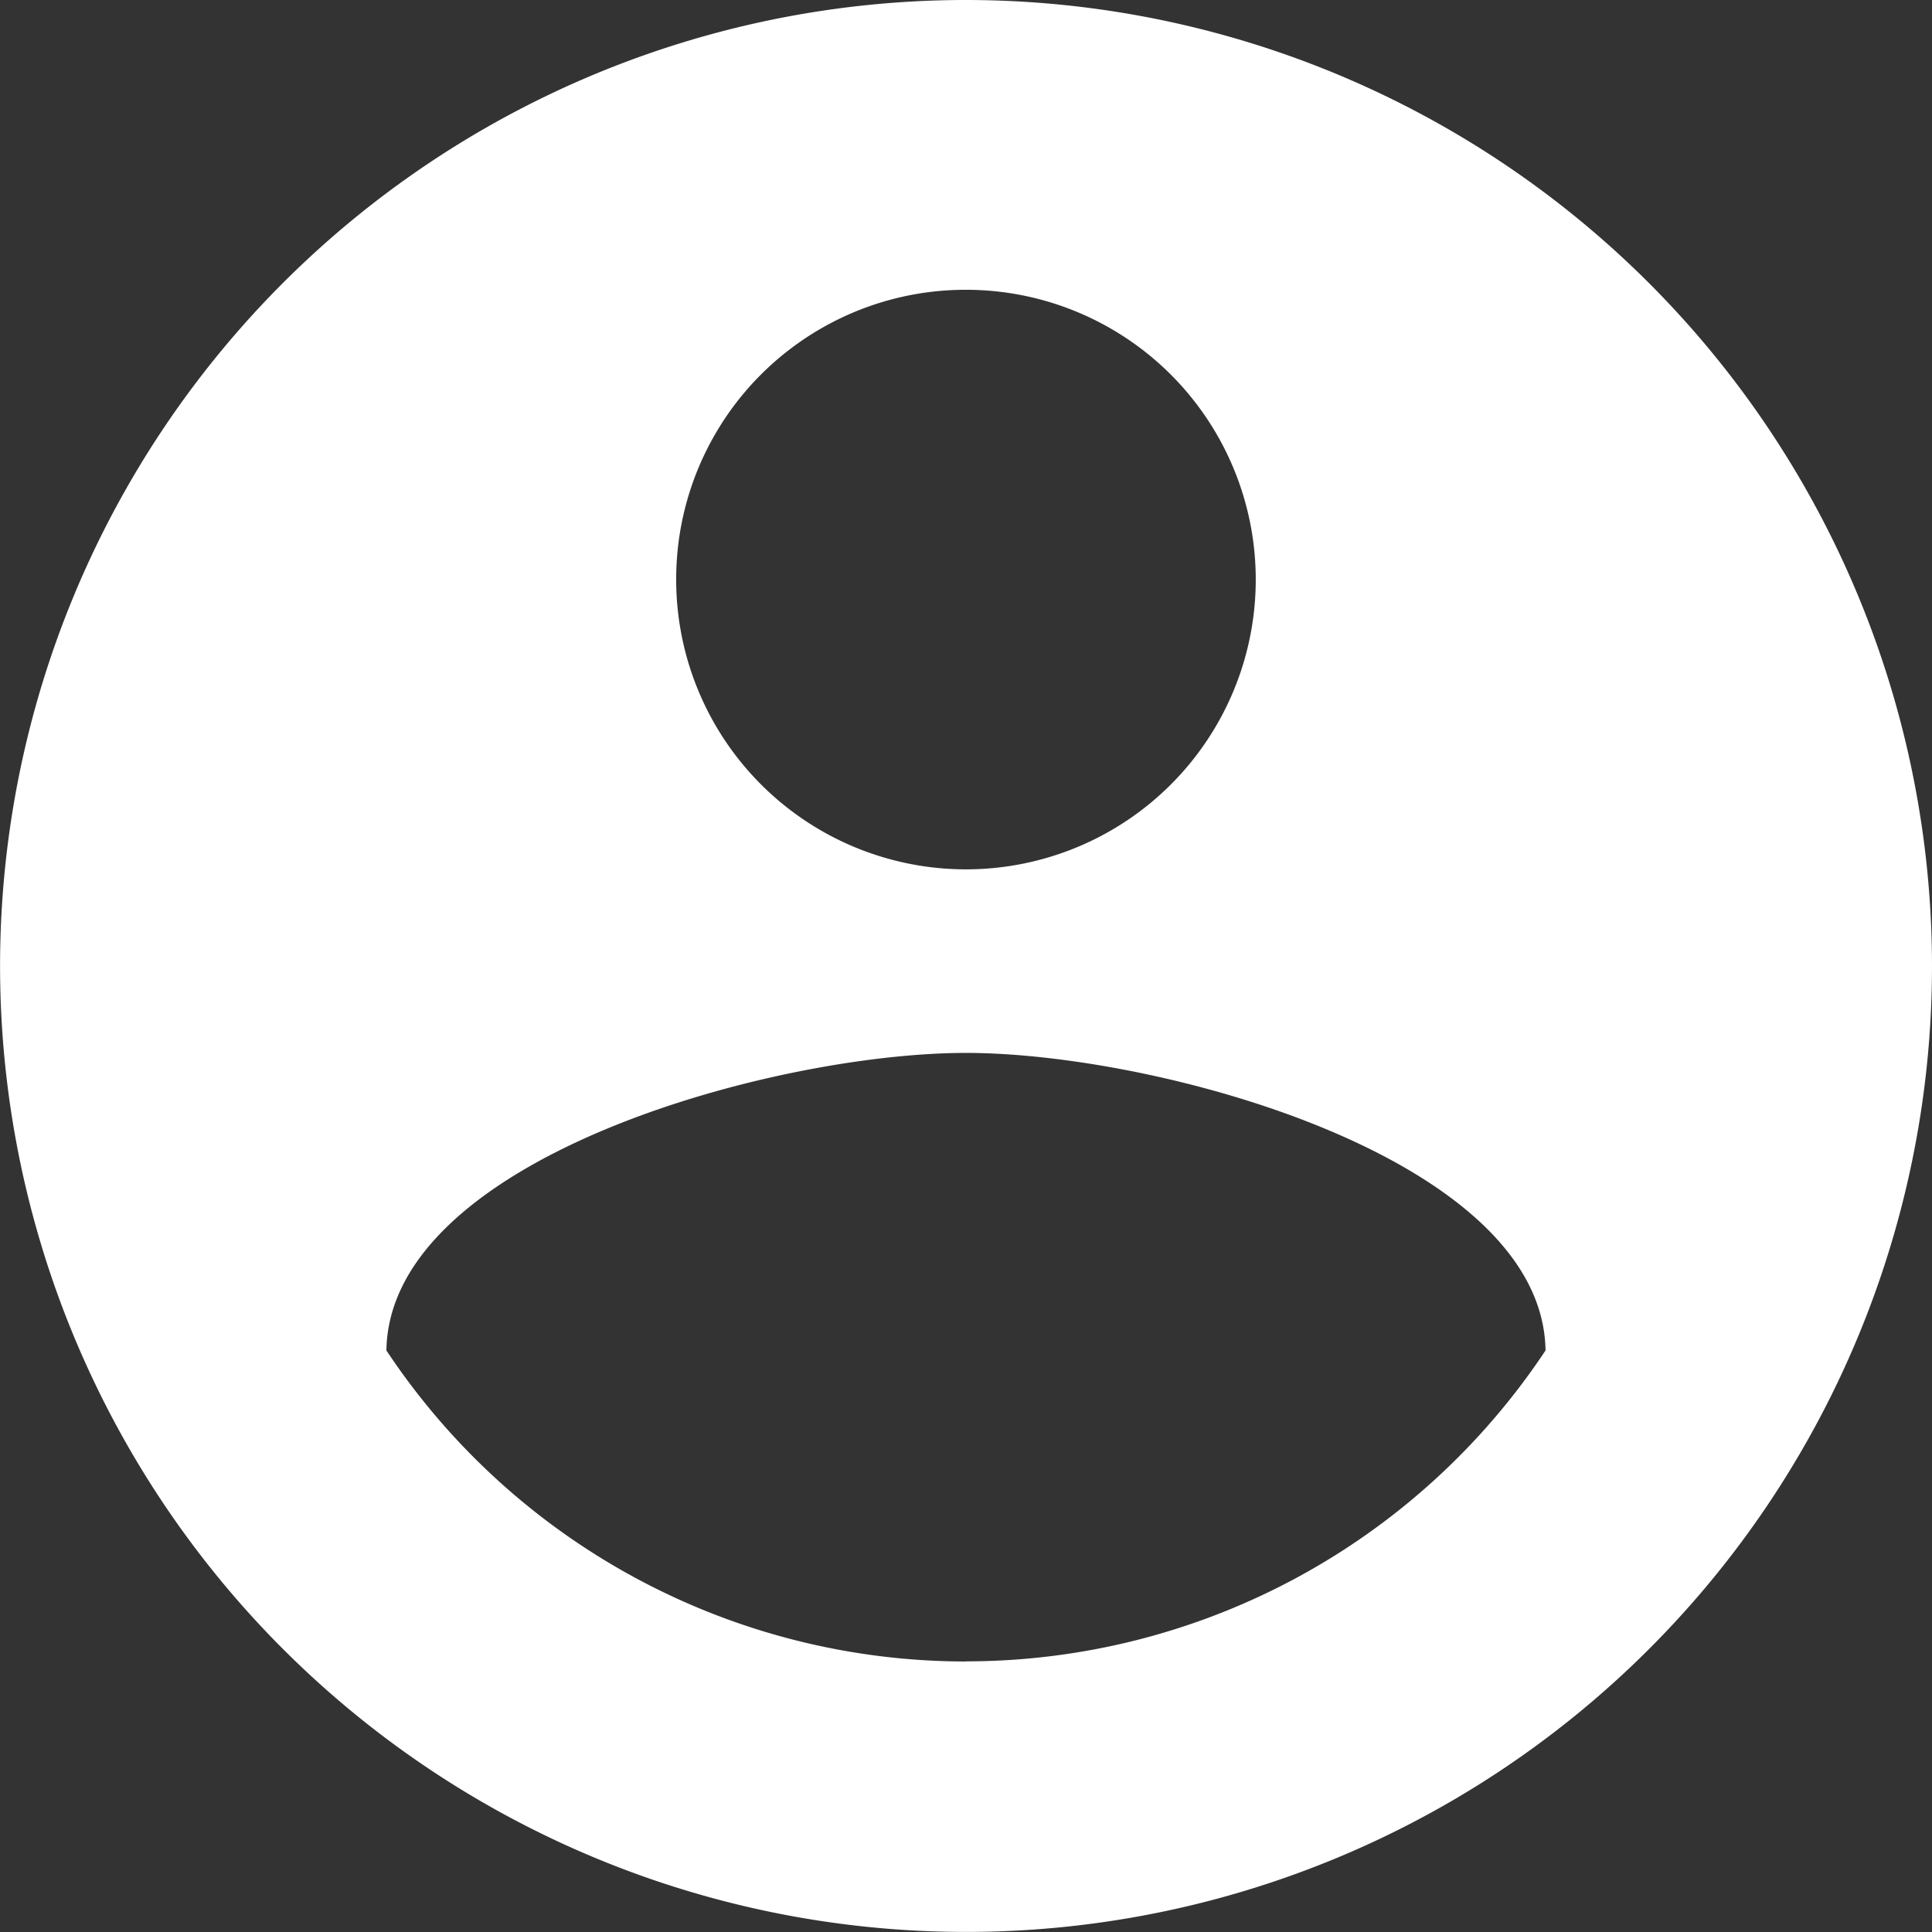
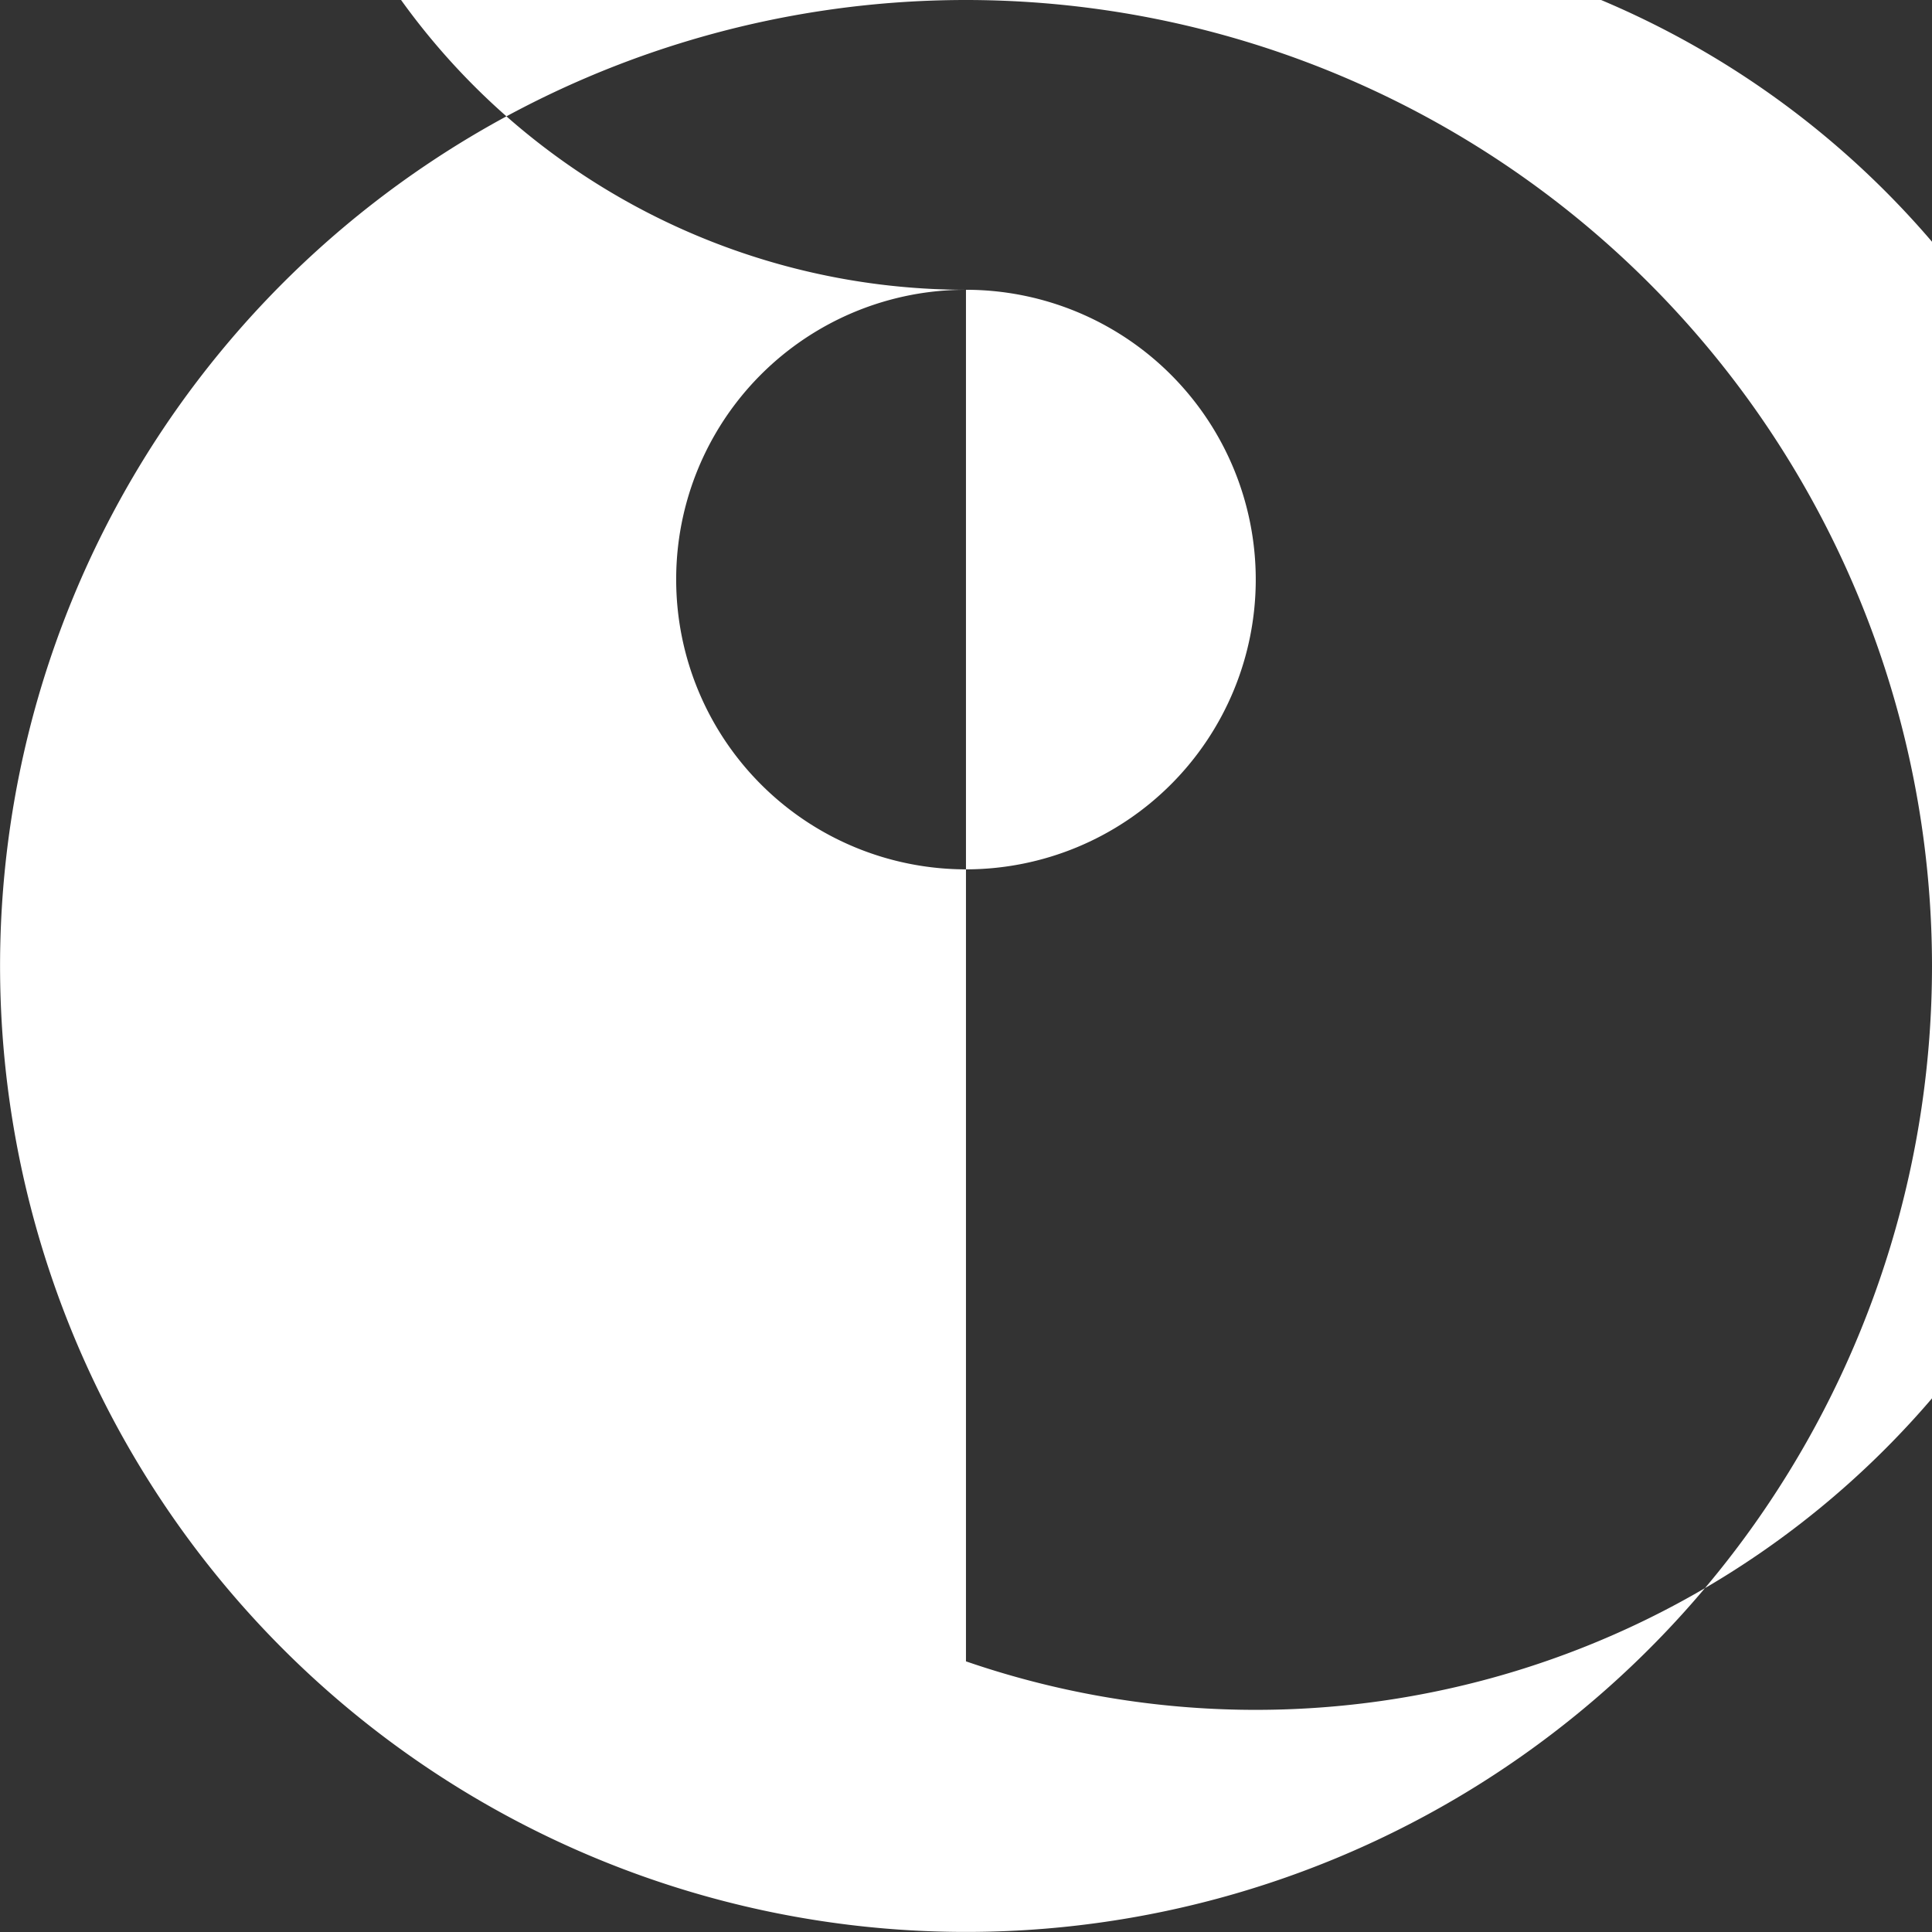
<svg xmlns="http://www.w3.org/2000/svg" width="28.375" height="28.375" viewBox="0 0 28.375 28.375">
  <rect x="0" y="0" width="28.375" height="28.375" fill="#333333" stroke="none" />
-   <path id="Icon_material-account-circle" data-name="Icon material-account-circle" d="M17.187,3A14.187,14.187,0,1,0,31.375,17.188,14.193,14.193,0,0,0,17.187,3Zm0,4.256a4.256,4.256,0,1,1-4.256,4.256A4.251,4.251,0,0,1,17.187,7.256Zm0,20.146a10.216,10.216,0,0,1-8.512-4.568c.043-2.823,5.675-4.37,8.512-4.37s8.47,1.546,8.512,4.37A10.216,10.216,0,0,1,17.187,27.4Z" transform="translate(-3 -3)" fill="#fff" />
+   <path id="Icon_material-account-circle" data-name="Icon material-account-circle" d="M17.187,3A14.187,14.187,0,1,0,31.375,17.188,14.193,14.193,0,0,0,17.187,3Zm0,4.256a4.256,4.256,0,1,1-4.256,4.256A4.251,4.251,0,0,1,17.187,7.256Za10.216,10.216,0,0,1-8.512-4.568c.043-2.823,5.675-4.37,8.512-4.37s8.47,1.546,8.512,4.37A10.216,10.216,0,0,1,17.187,27.4Z" transform="translate(-3 -3)" fill="#fff" />
</svg>